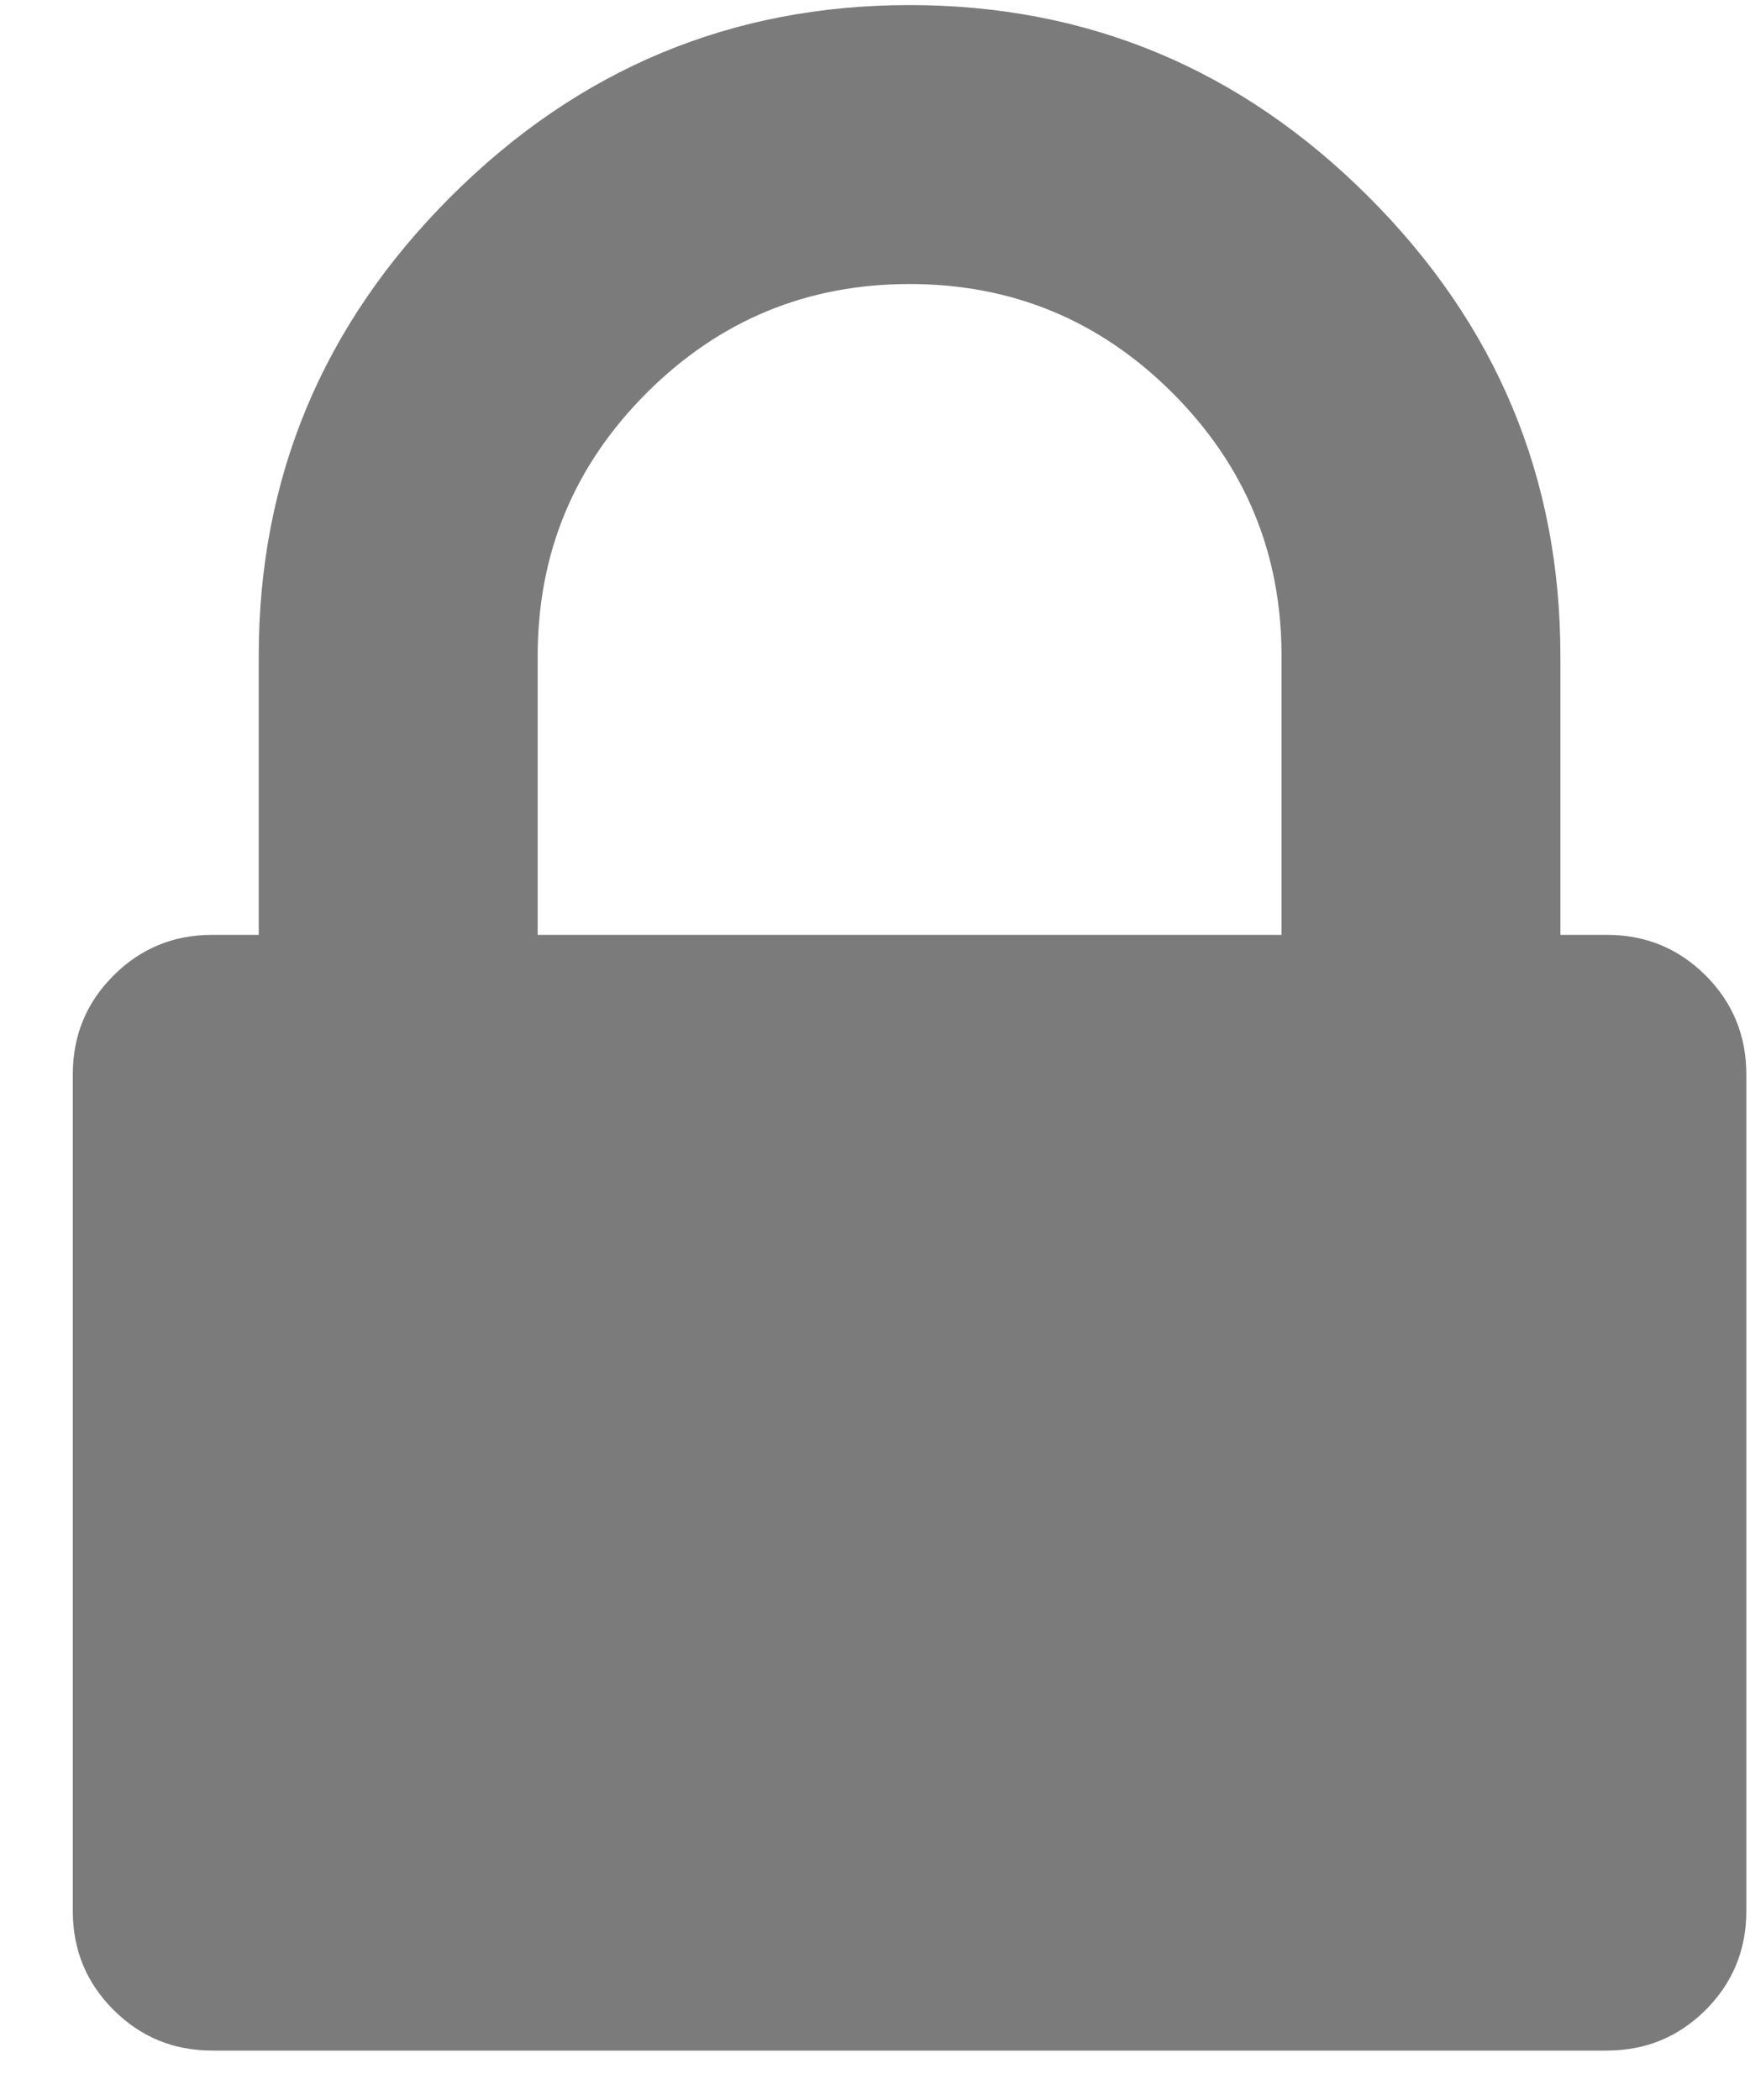
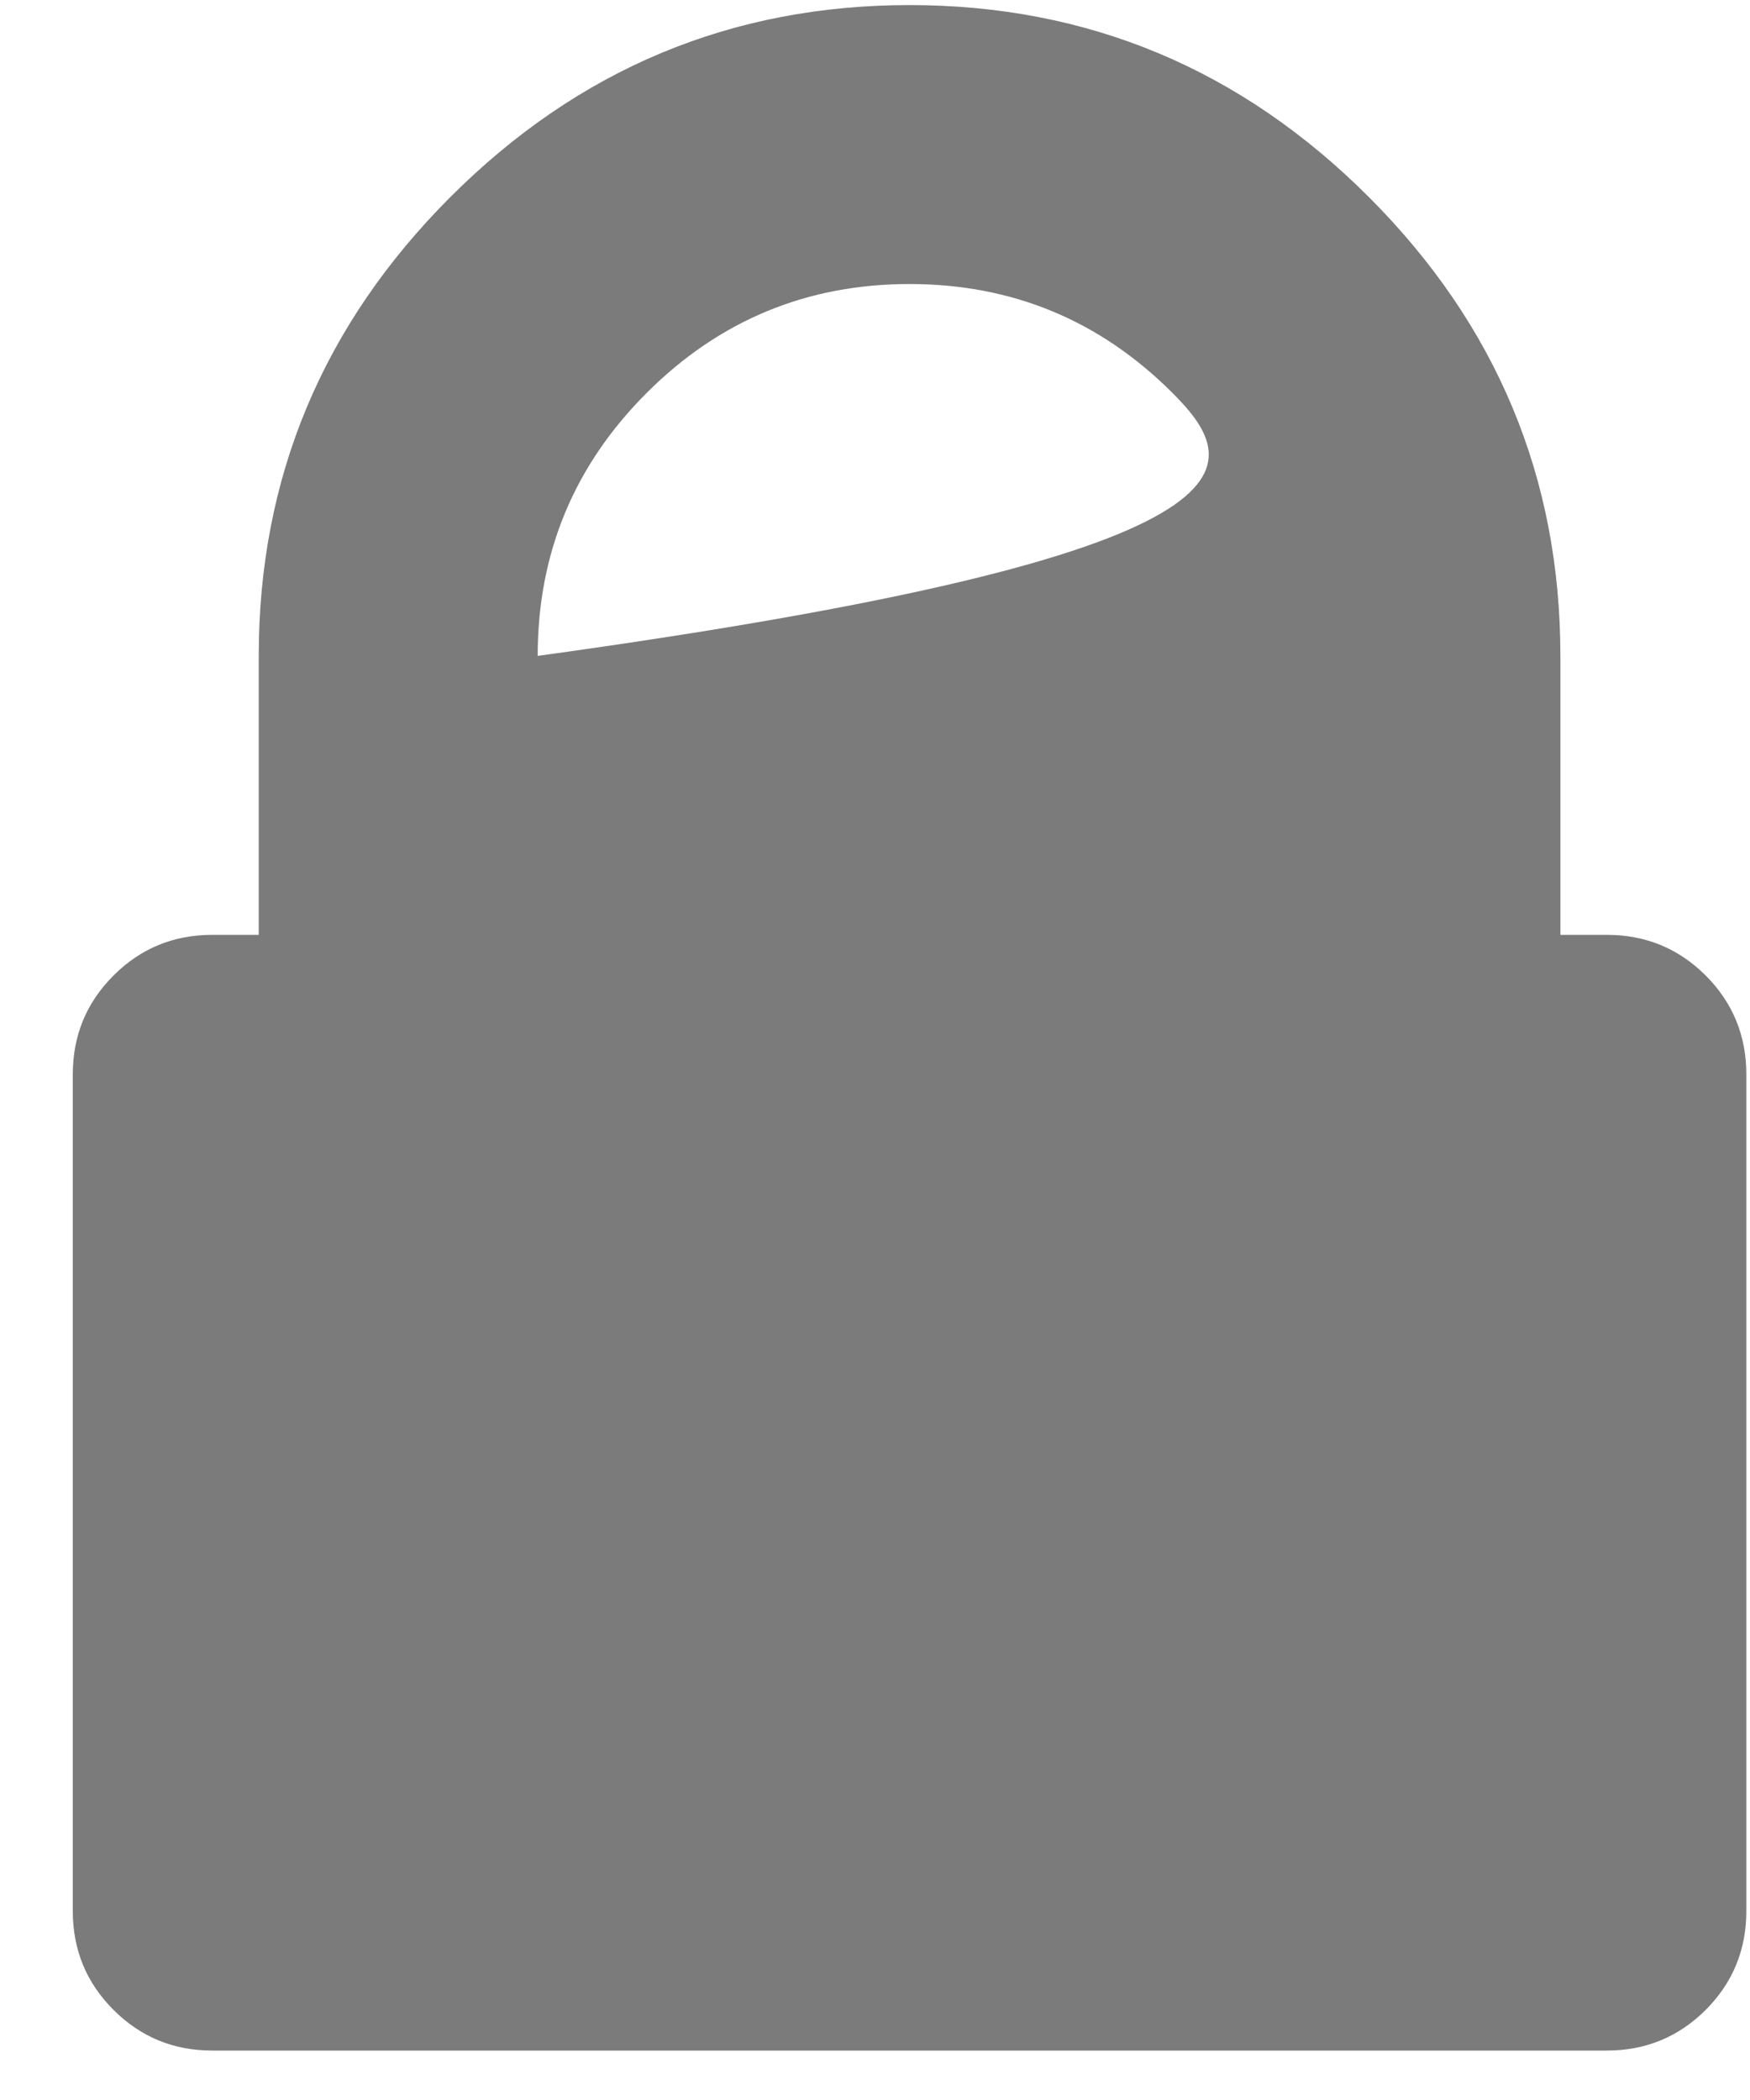
<svg xmlns="http://www.w3.org/2000/svg" width="20" height="24" viewBox="0 0 20 24" fill="none">
-   <path d="M6.145 10.684H14.646V7.496C14.646 6.323 14.23 5.321 13.4 4.491C12.57 3.661 11.568 3.246 10.395 3.246C9.222 3.246 8.22 3.661 7.39 4.491C6.56 5.321 6.145 6.323 6.145 7.496V10.684ZM19.958 12.278V21.841C19.958 22.284 19.803 22.66 19.494 22.97C19.183 23.28 18.807 23.435 18.364 23.435H2.426C1.983 23.435 1.607 23.28 1.297 22.97C0.987 22.66 0.832 22.284 0.832 21.841V12.278C0.832 11.835 0.987 11.459 1.297 11.149C1.607 10.839 1.983 10.684 2.426 10.684H2.957V7.496C2.957 5.459 3.688 3.711 5.149 2.25C6.61 0.789 8.359 0.058 10.395 0.058C12.432 0.058 14.181 0.789 15.642 2.25C17.103 3.711 17.833 5.459 17.833 7.496V10.684H18.364C18.807 10.684 19.183 10.839 19.494 11.149C19.803 11.459 19.958 11.835 19.958 12.278Z" fill="#7B7B7B" />
+   <path d="M6.145 10.684V7.496C14.646 6.323 14.23 5.321 13.4 4.491C12.57 3.661 11.568 3.246 10.395 3.246C9.222 3.246 8.22 3.661 7.39 4.491C6.56 5.321 6.145 6.323 6.145 7.496V10.684ZM19.958 12.278V21.841C19.958 22.284 19.803 22.66 19.494 22.97C19.183 23.28 18.807 23.435 18.364 23.435H2.426C1.983 23.435 1.607 23.28 1.297 22.97C0.987 22.66 0.832 22.284 0.832 21.841V12.278C0.832 11.835 0.987 11.459 1.297 11.149C1.607 10.839 1.983 10.684 2.426 10.684H2.957V7.496C2.957 5.459 3.688 3.711 5.149 2.25C6.61 0.789 8.359 0.058 10.395 0.058C12.432 0.058 14.181 0.789 15.642 2.25C17.103 3.711 17.833 5.459 17.833 7.496V10.684H18.364C18.807 10.684 19.183 10.839 19.494 11.149C19.803 11.459 19.958 11.835 19.958 12.278Z" fill="#7B7B7B" />
</svg>